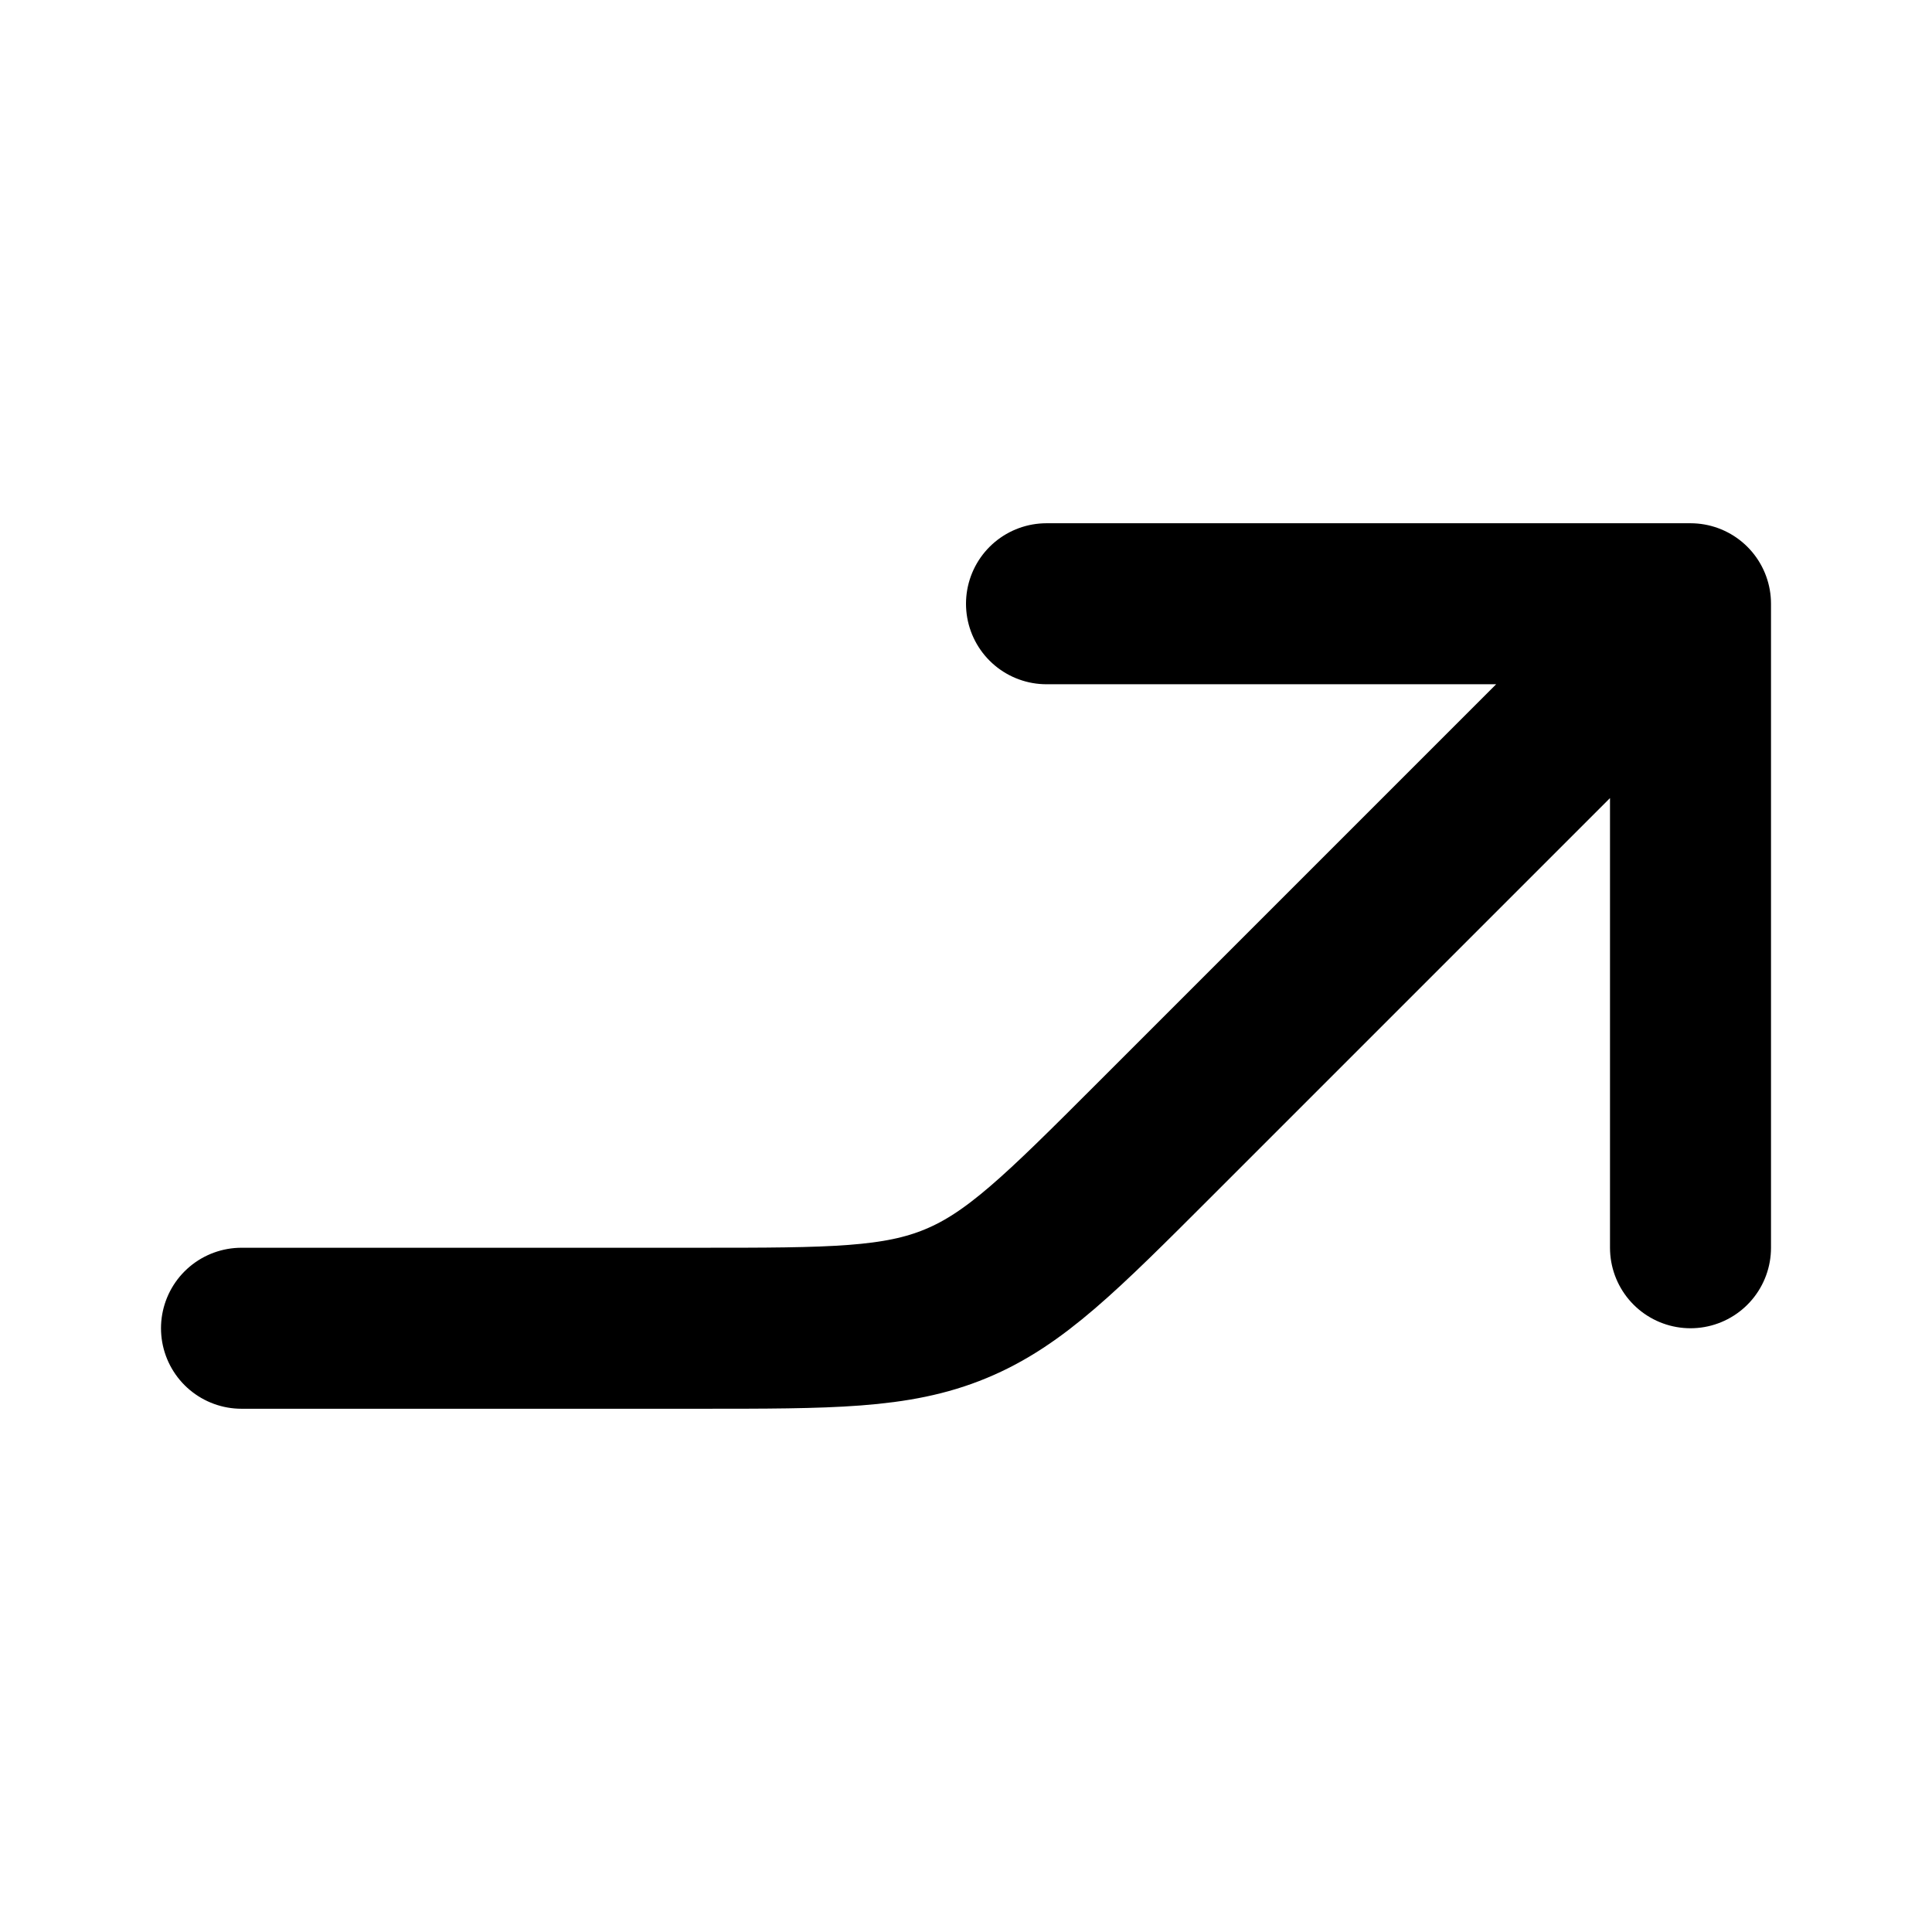
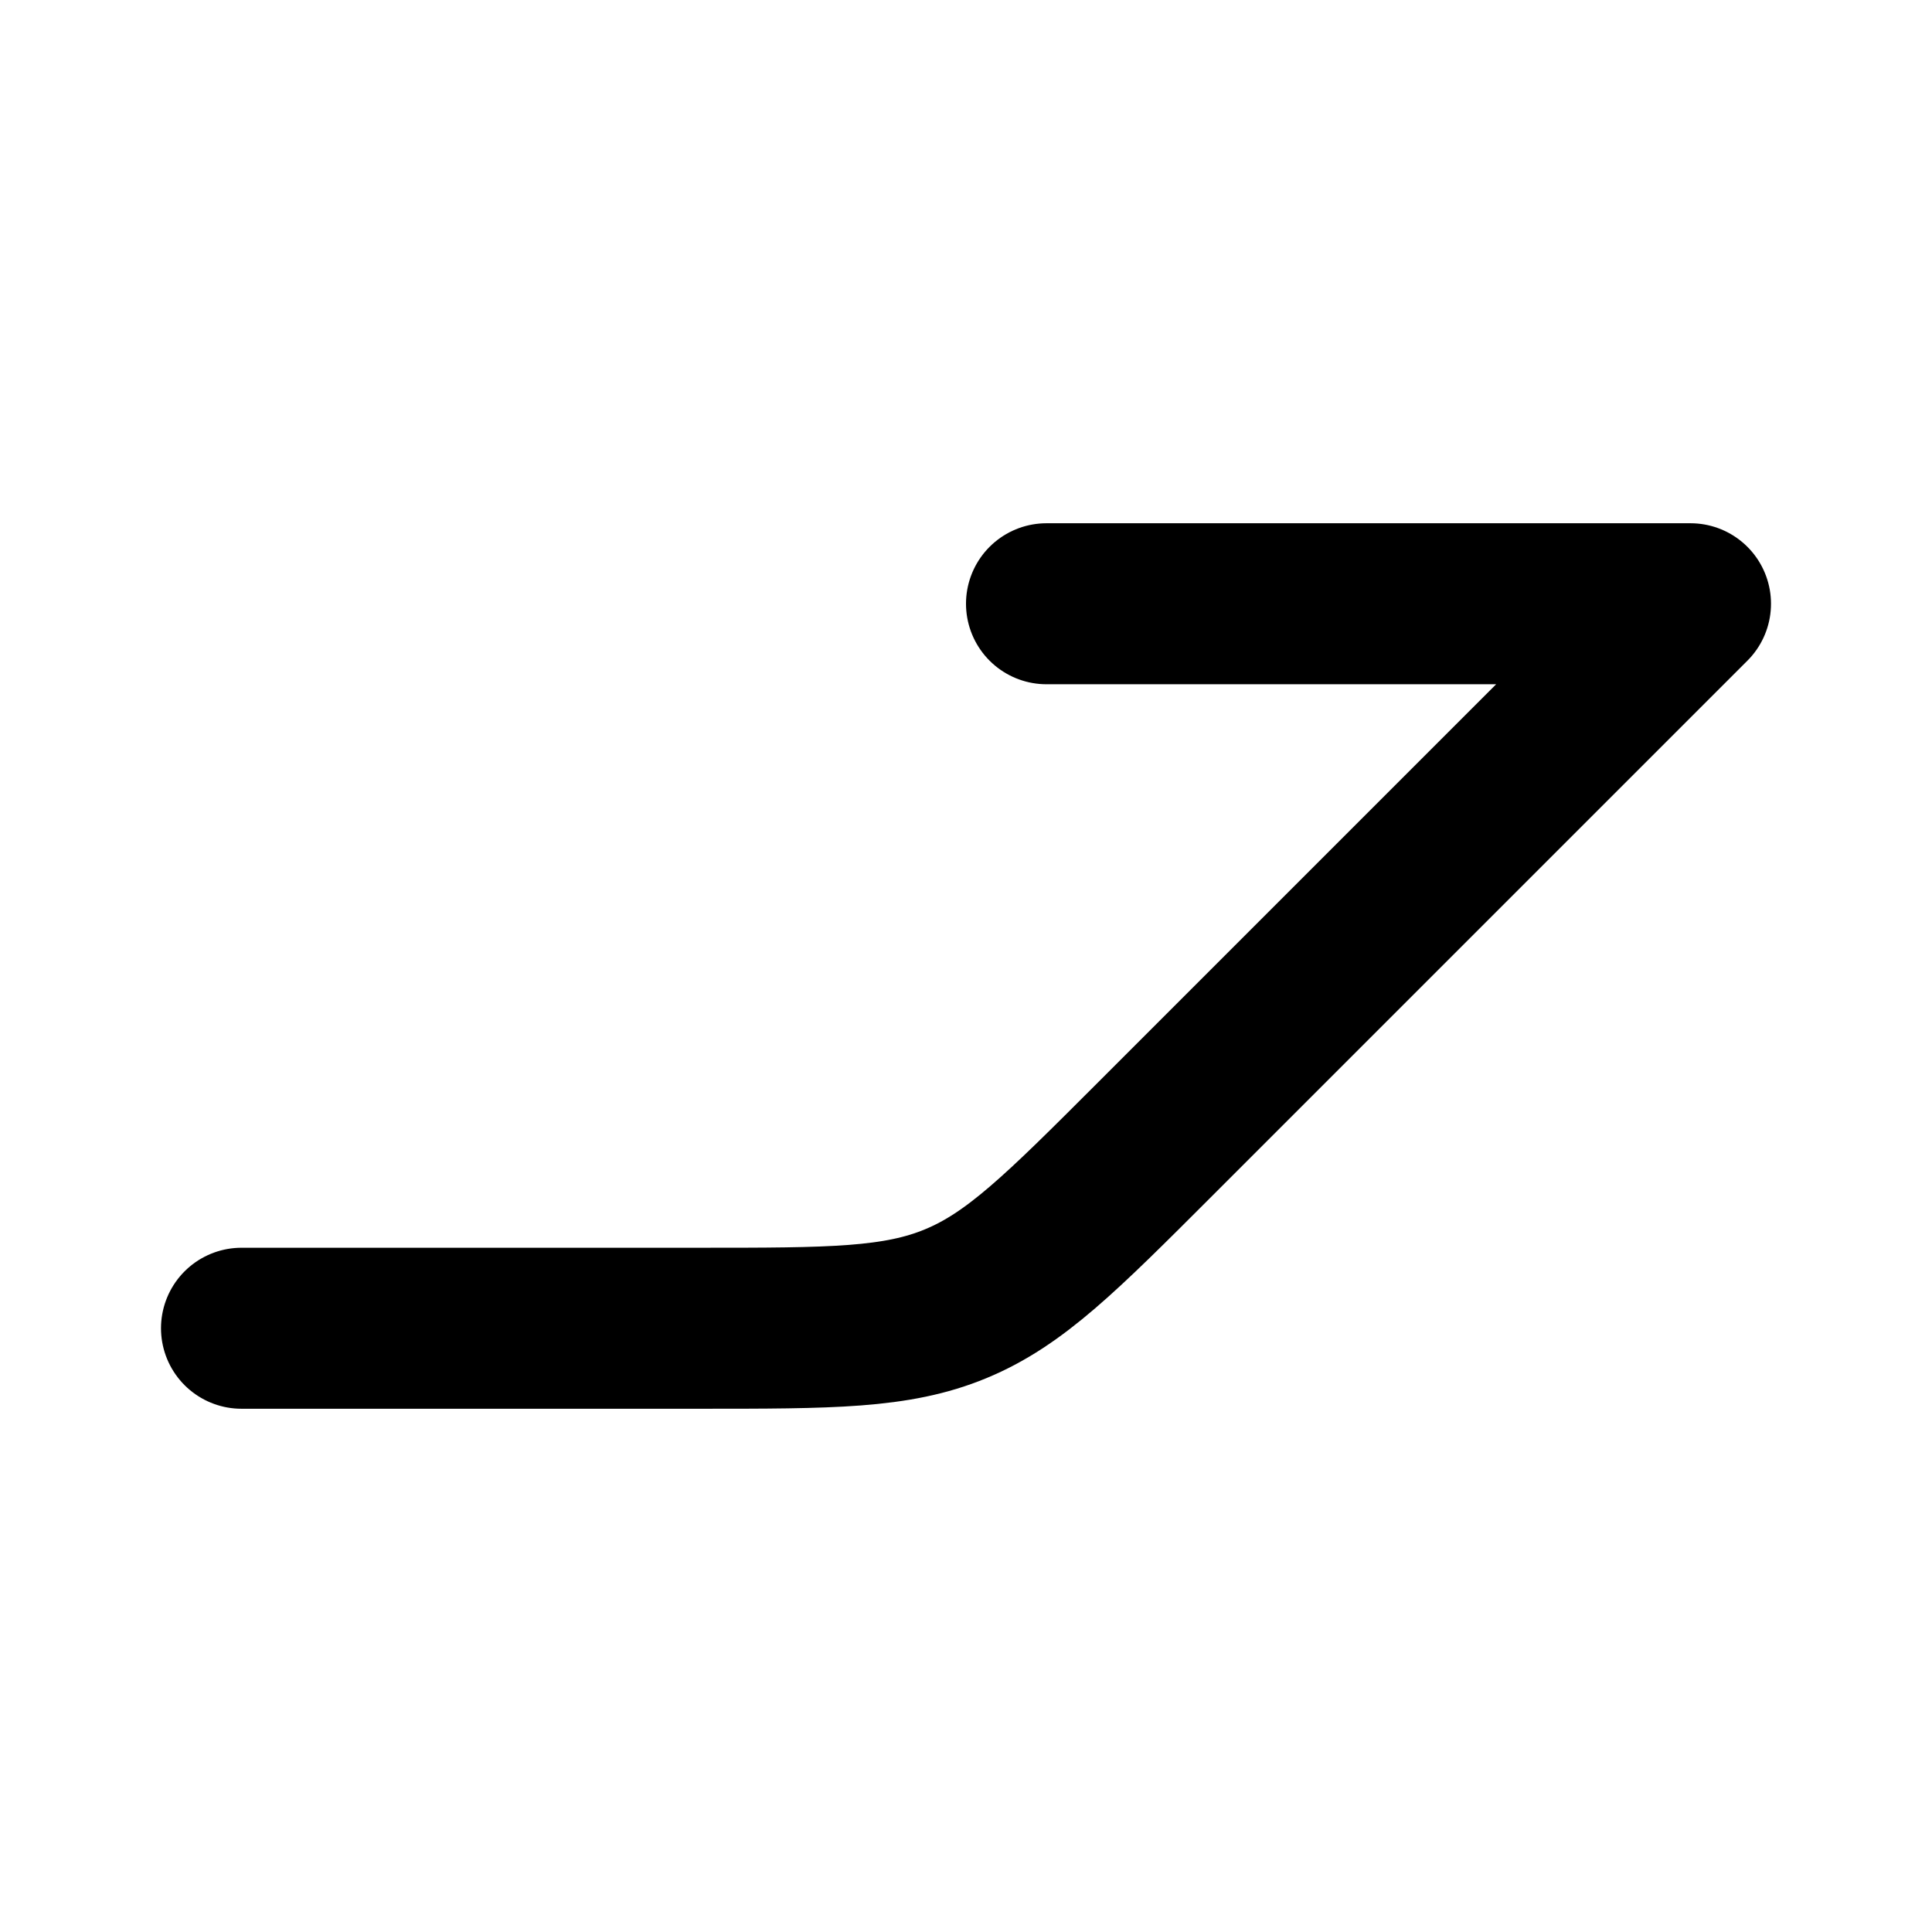
<svg xmlns="http://www.w3.org/2000/svg" width="24" height="24" fill="none">
-   <path d="M21 7.5l-6.657 6.657c-1.156 1.156-1.734 1.734-2.47 2.038-.734.305-1.552.305-3.187.305H3m18-9h-8m8 0v8" stroke="currentColor" stroke-width="2" stroke-linecap="round" stroke-linejoin="round" />
+   <path d="M21 7.5l-6.657 6.657c-1.156 1.156-1.734 1.734-2.47 2.038-.734.305-1.552.305-3.187.305H3m18-9h-8m8 0" stroke="currentColor" stroke-width="2" stroke-linecap="round" stroke-linejoin="round" />
</svg>